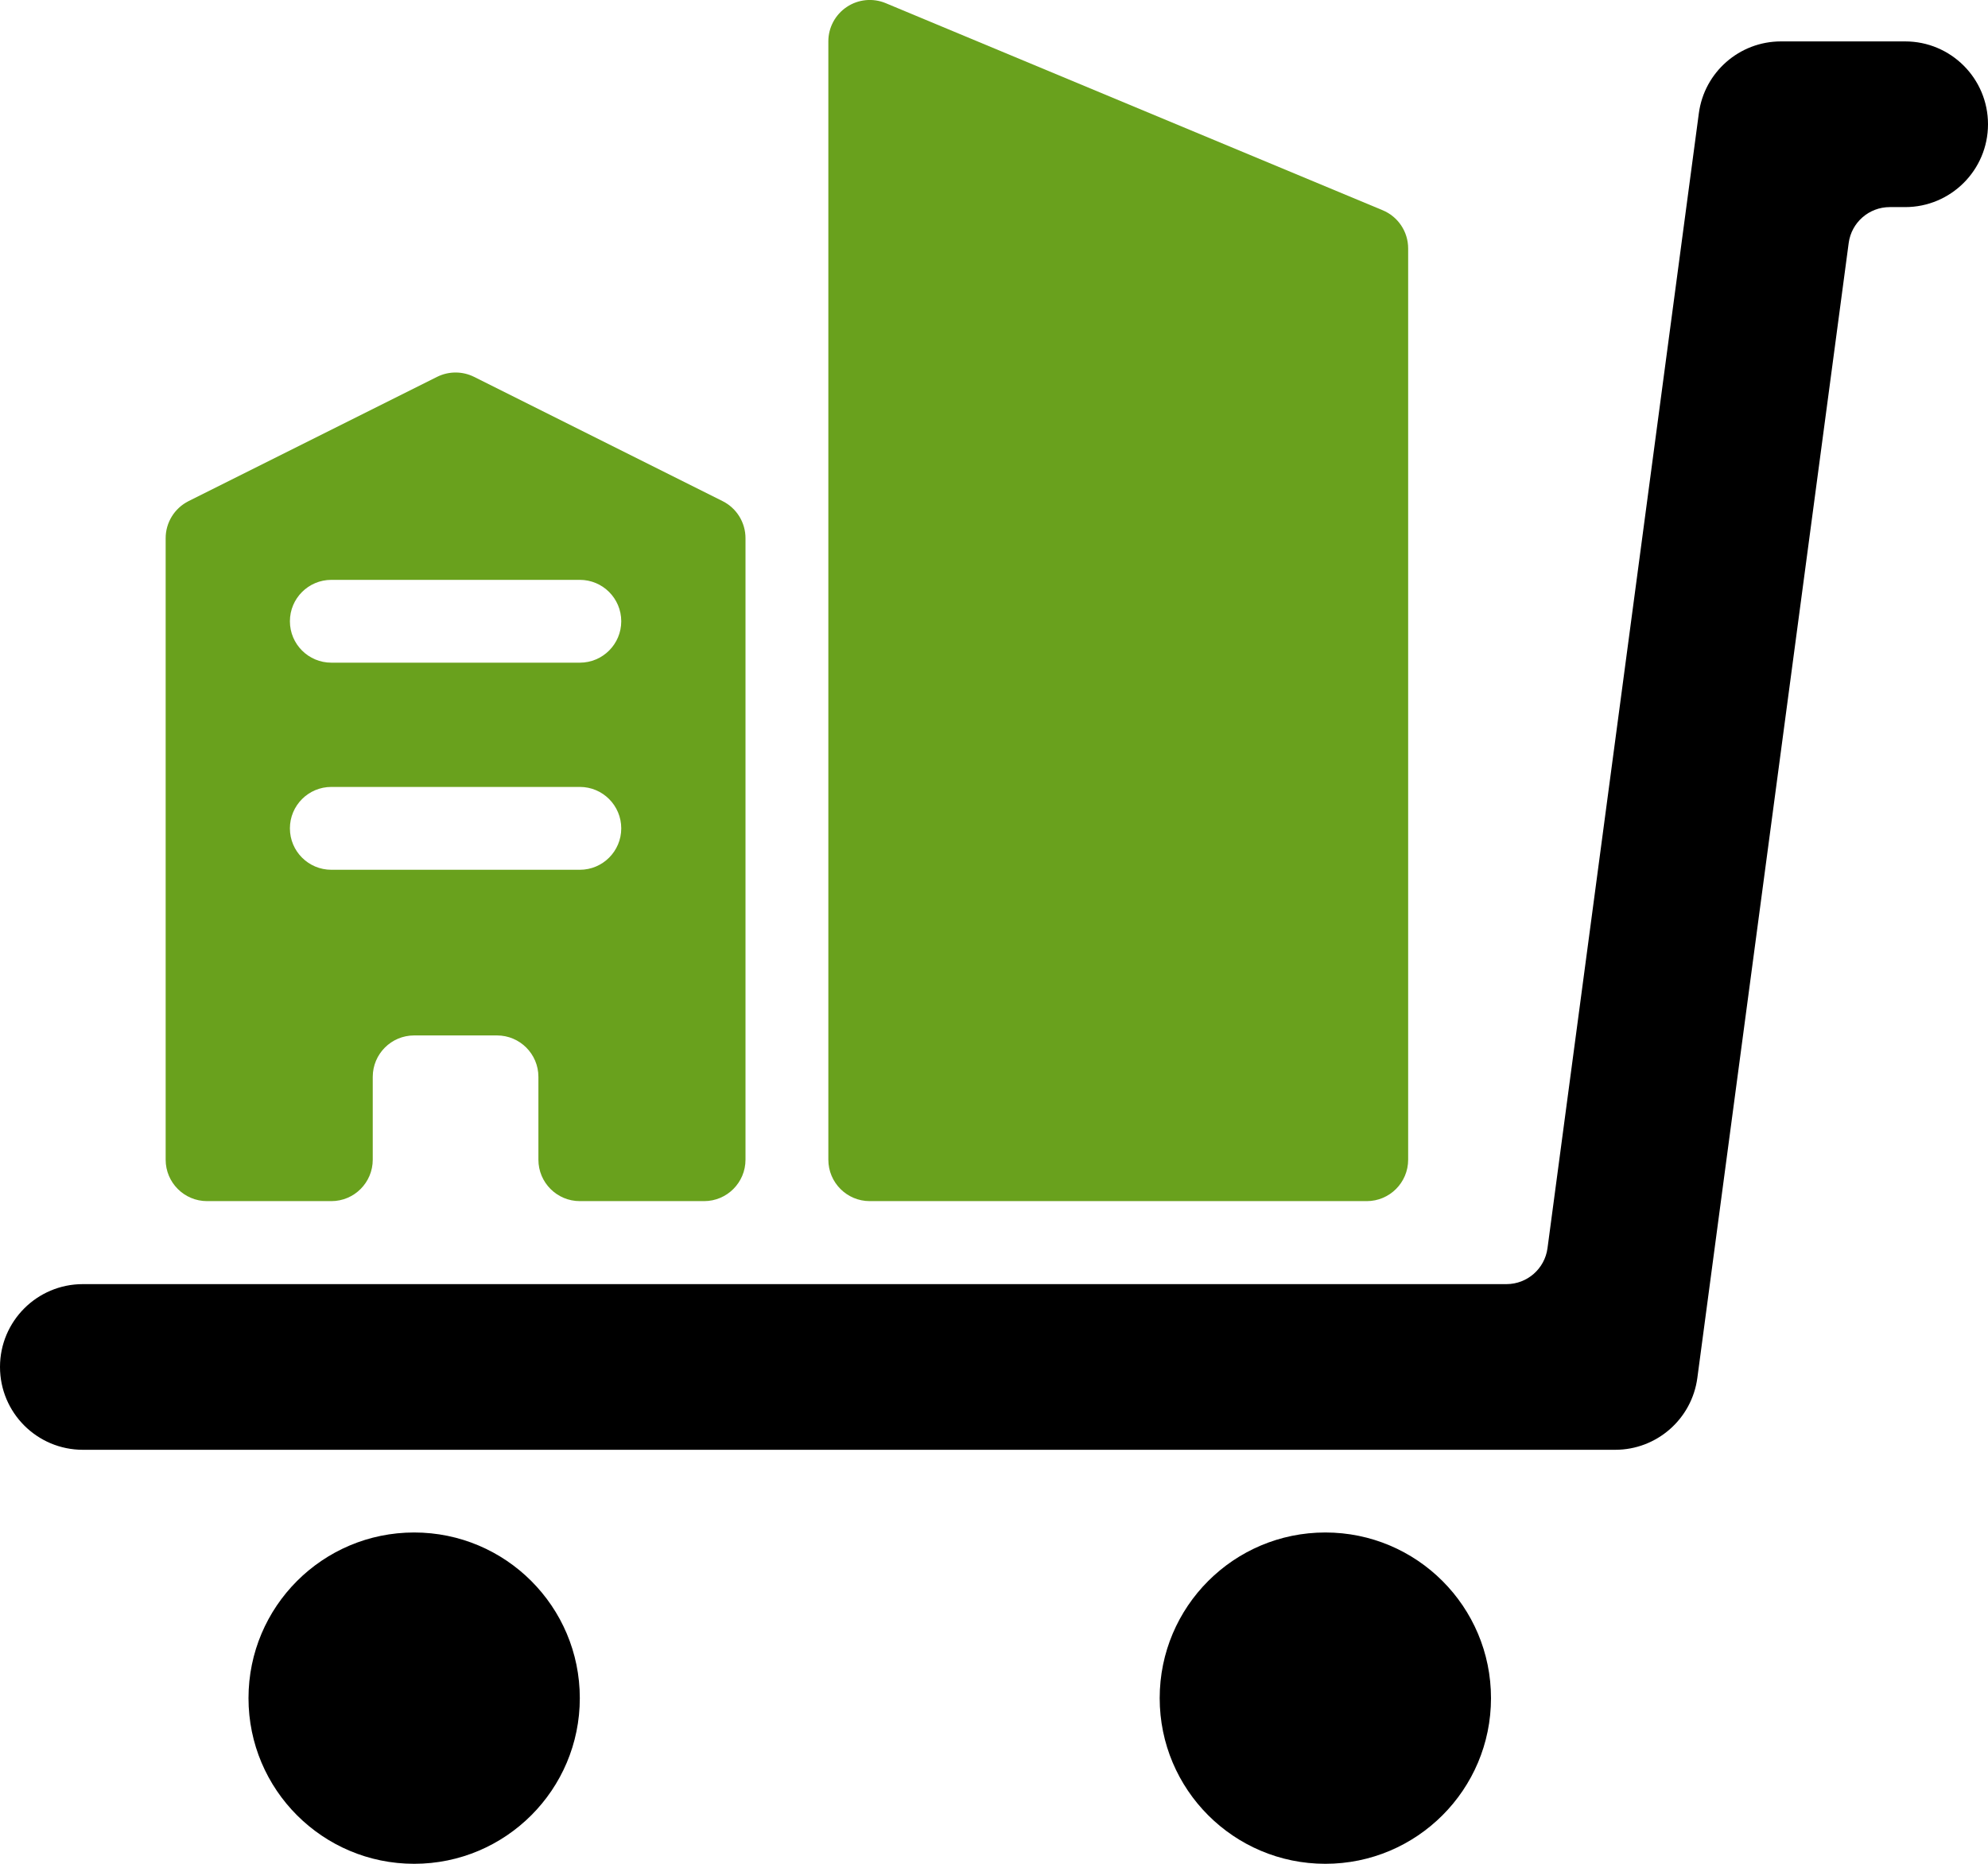
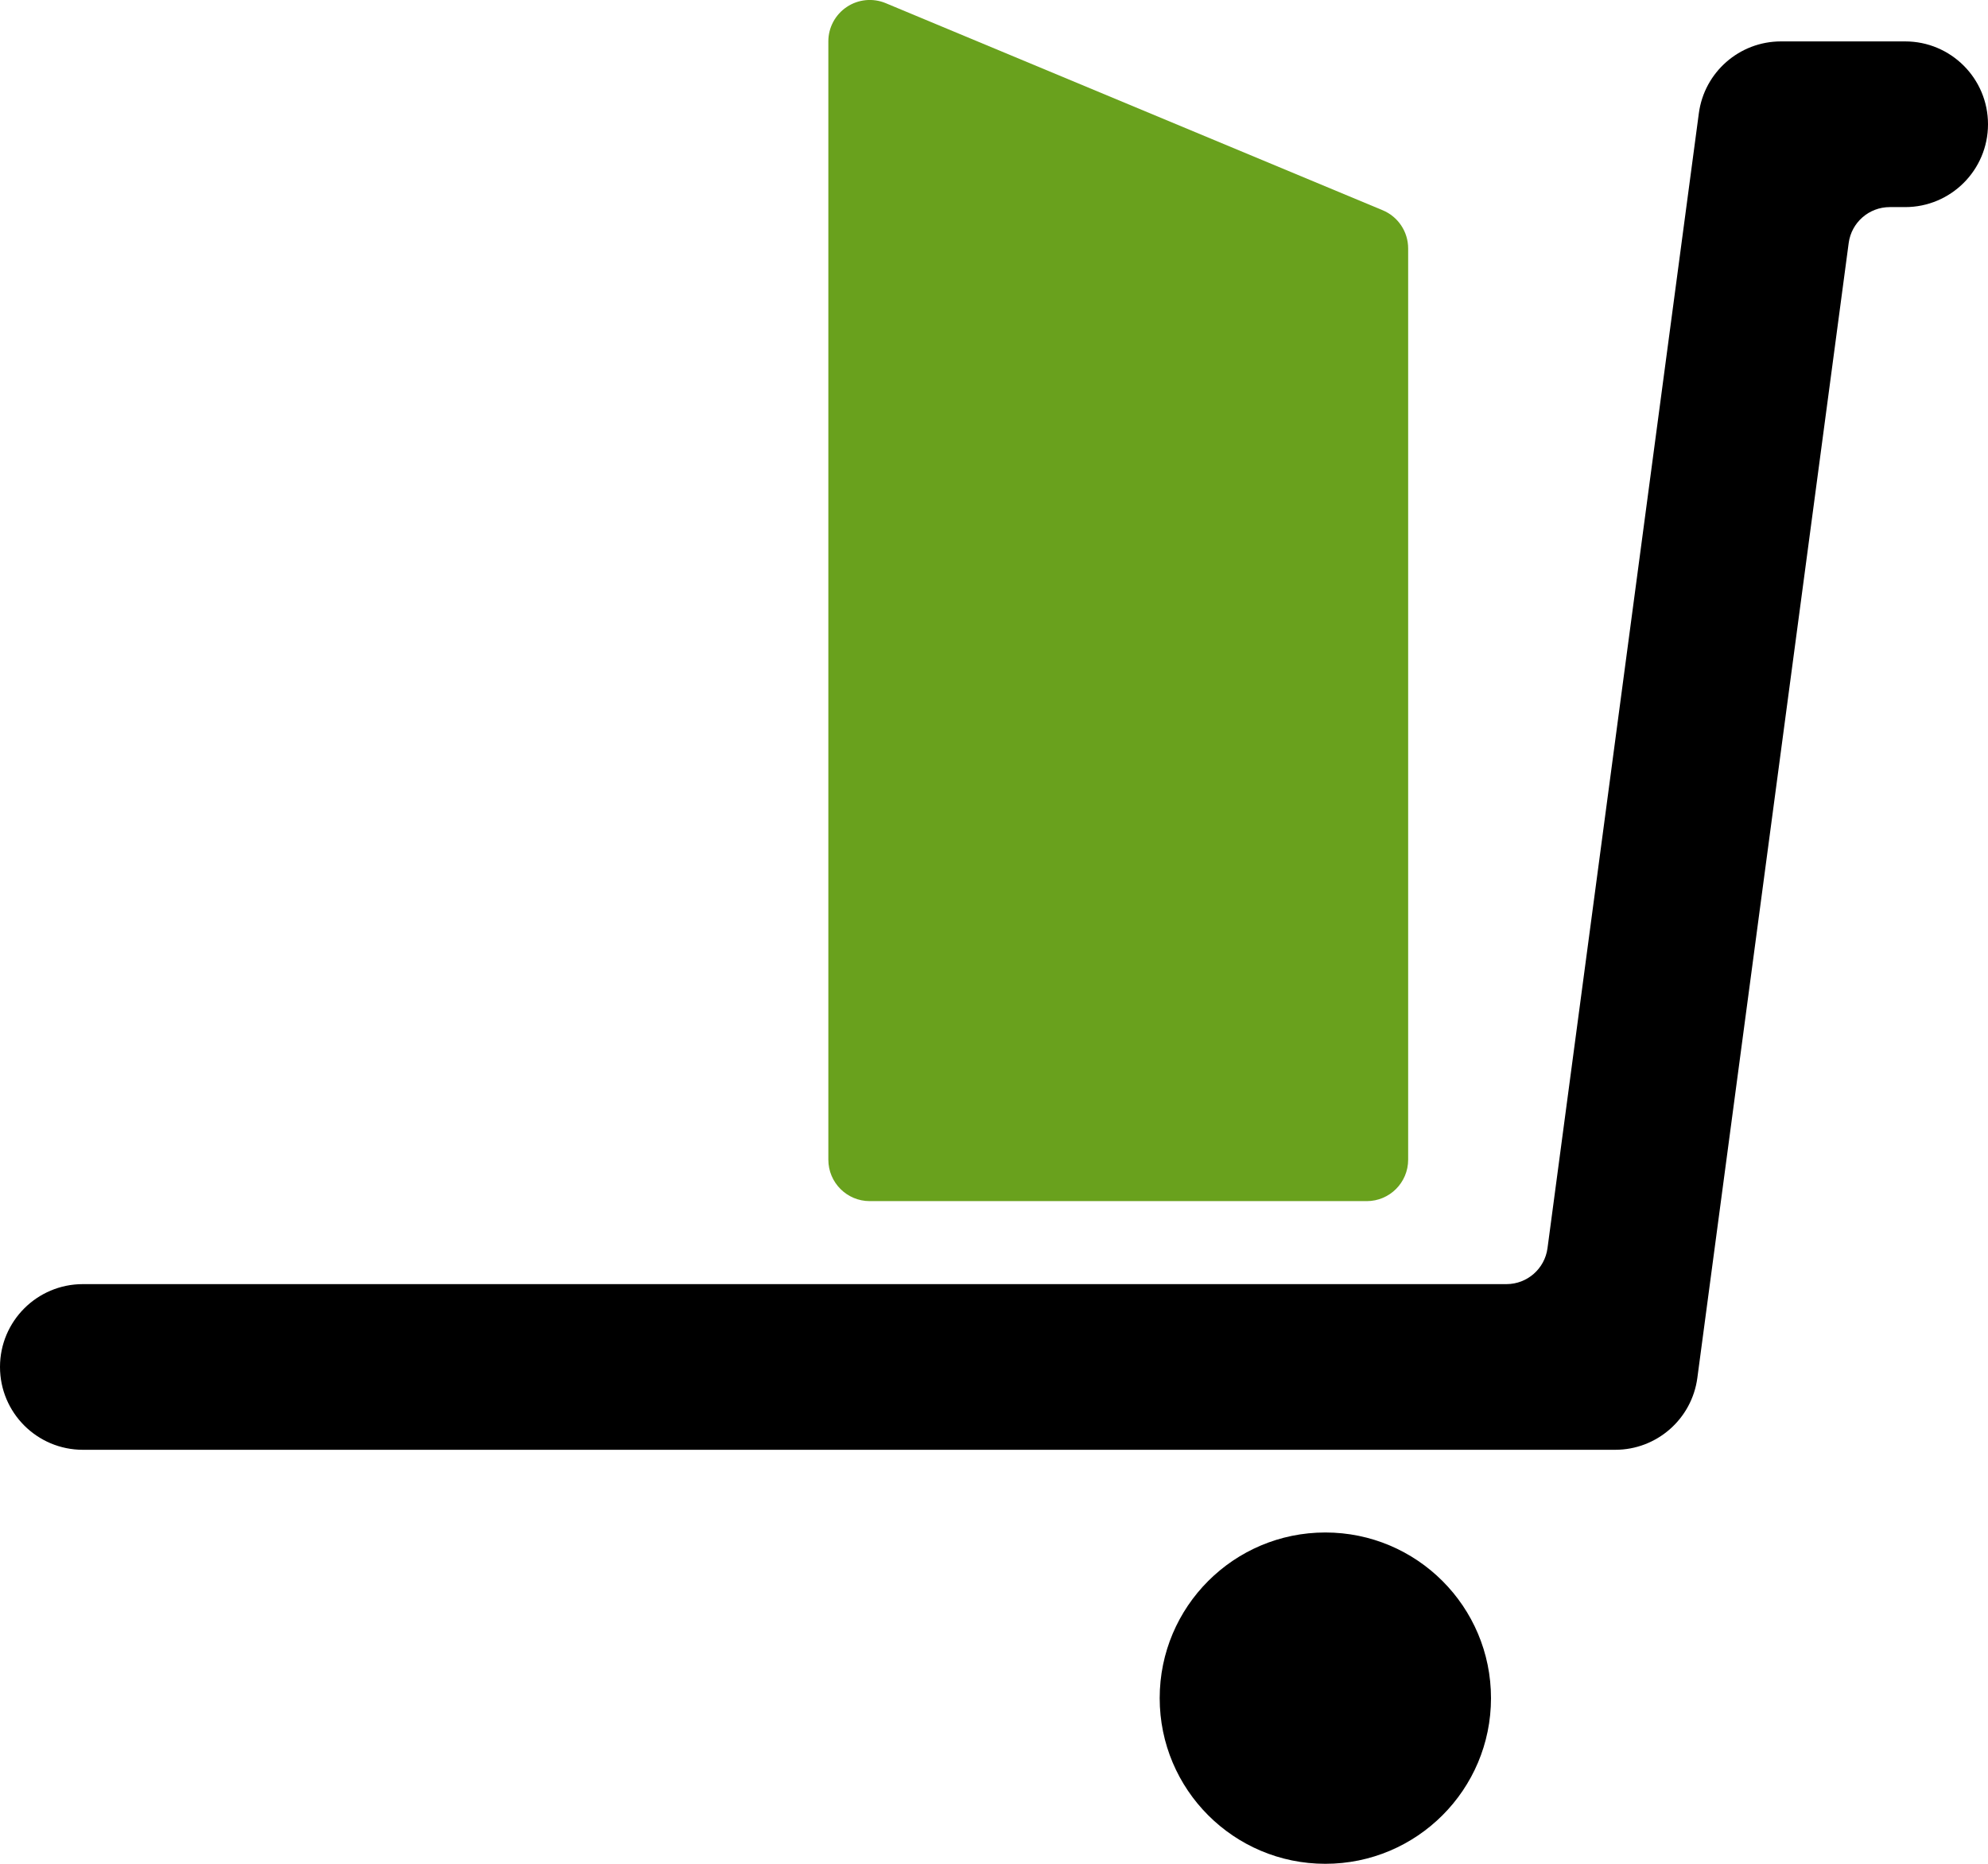
<svg xmlns="http://www.w3.org/2000/svg" width="64px" height="60px" viewBox="0 0 64 60" version="1.1">
  <title>13ADB83C-EC77-43B7-B863-A6376B5332EA</title>
  <desc>Created with sketchtool.</desc>
  <g id="Website" stroke="none" stroke-width="1" fill="none" fill-rule="evenodd">
    <g id="BA32---Home-Full-Height" transform="translate(-1147, -1939)">
      <g id="USP-schaalbaar" transform="translate(1147, 1938)">
        <path d="M28,39.667 L44,39.667 C44.736,39.667 45.333,39.07 45.333,38.333 L45.333,9 C45.334,8.461 45.01,7.975 44.512,7.768 L28.512,1.101 C28.1,0.93 27.63,0.976 27.26,1.224 C26.889,1.471 26.666,1.888 26.667,2.333 L26.667,38.333 C26.667,39.07 27.264,39.667 28,39.667 Z" id="Path" fill="#69A11D" />
-         <path d="M6.667,39.667 L10.667,39.667 C11.403,39.667 12,39.07 12,38.333 L12,35.667 C12,34.93 12.597,34.333 13.333,34.333 L16,34.333 C16.736,34.333 17.333,34.93 17.333,35.667 L17.333,38.333 C17.333,39.07 17.93,39.667 18.667,39.667 L22.667,39.667 C23.403,39.667 24,39.07 24,38.333 L24,18.333 C24.003,17.826 23.718,17.361 23.264,17.133 L15.264,13.133 C14.888,12.945 14.445,12.945 14.069,13.133 L6.069,17.133 C5.616,17.361 5.33,17.826 5.333,18.333 L5.333,38.333 C5.333,39.07 5.93,39.667 6.667,39.667 Z M10.667,19.667 L18.667,19.667 C19.403,19.667 20,20.264 20,21 C20,21.736 19.403,22.333 18.667,22.333 L10.667,22.333 C9.93,22.333 9.333,21.736 9.333,21 C9.333,20.264 9.93,19.667 10.667,19.667 Z M10.667,26.333 L18.667,26.333 C19.403,26.333 20,26.93 20,27.667 C20,28.403 19.403,29 18.667,29 L10.667,29 C9.93,29 9.333,28.403 9.333,27.667 C9.333,26.93 9.93,26.333 10.667,26.333 Z" id="Shape" fill="#69A11D" fill-rule="nonzero" />
        <circle id="Oval" fill="#000000" cx="42.667" cy="55.667" r="5.333" />
-         <circle id="Oval" fill="#000000" cx="13.333" cy="55.667" r="5.333" />
        <path d="M61.333,2.333 L57.333,2.333 C55.997,2.334 54.867,3.323 54.691,4.648 L49.819,41.181 C49.731,41.843 49.166,42.338 48.499,42.339 L2.667,42.339 C1.194,42.339 1.80361e-16,43.533 0,45.005 C-1.80361e-16,46.478 1.194,47.672 2.667,47.672 L52,47.672 C53.336,47.672 54.466,46.682 54.643,45.357 L59.515,8.824 C59.603,8.162 60.167,7.668 60.835,7.667 L61.333,7.667 C62.806,7.667 64,6.473 64,5 C64,3.527 62.806,2.333 61.333,2.333 Z" id="Path" fill="#000000" />
      </g>
    </g>
  </g>
</svg>